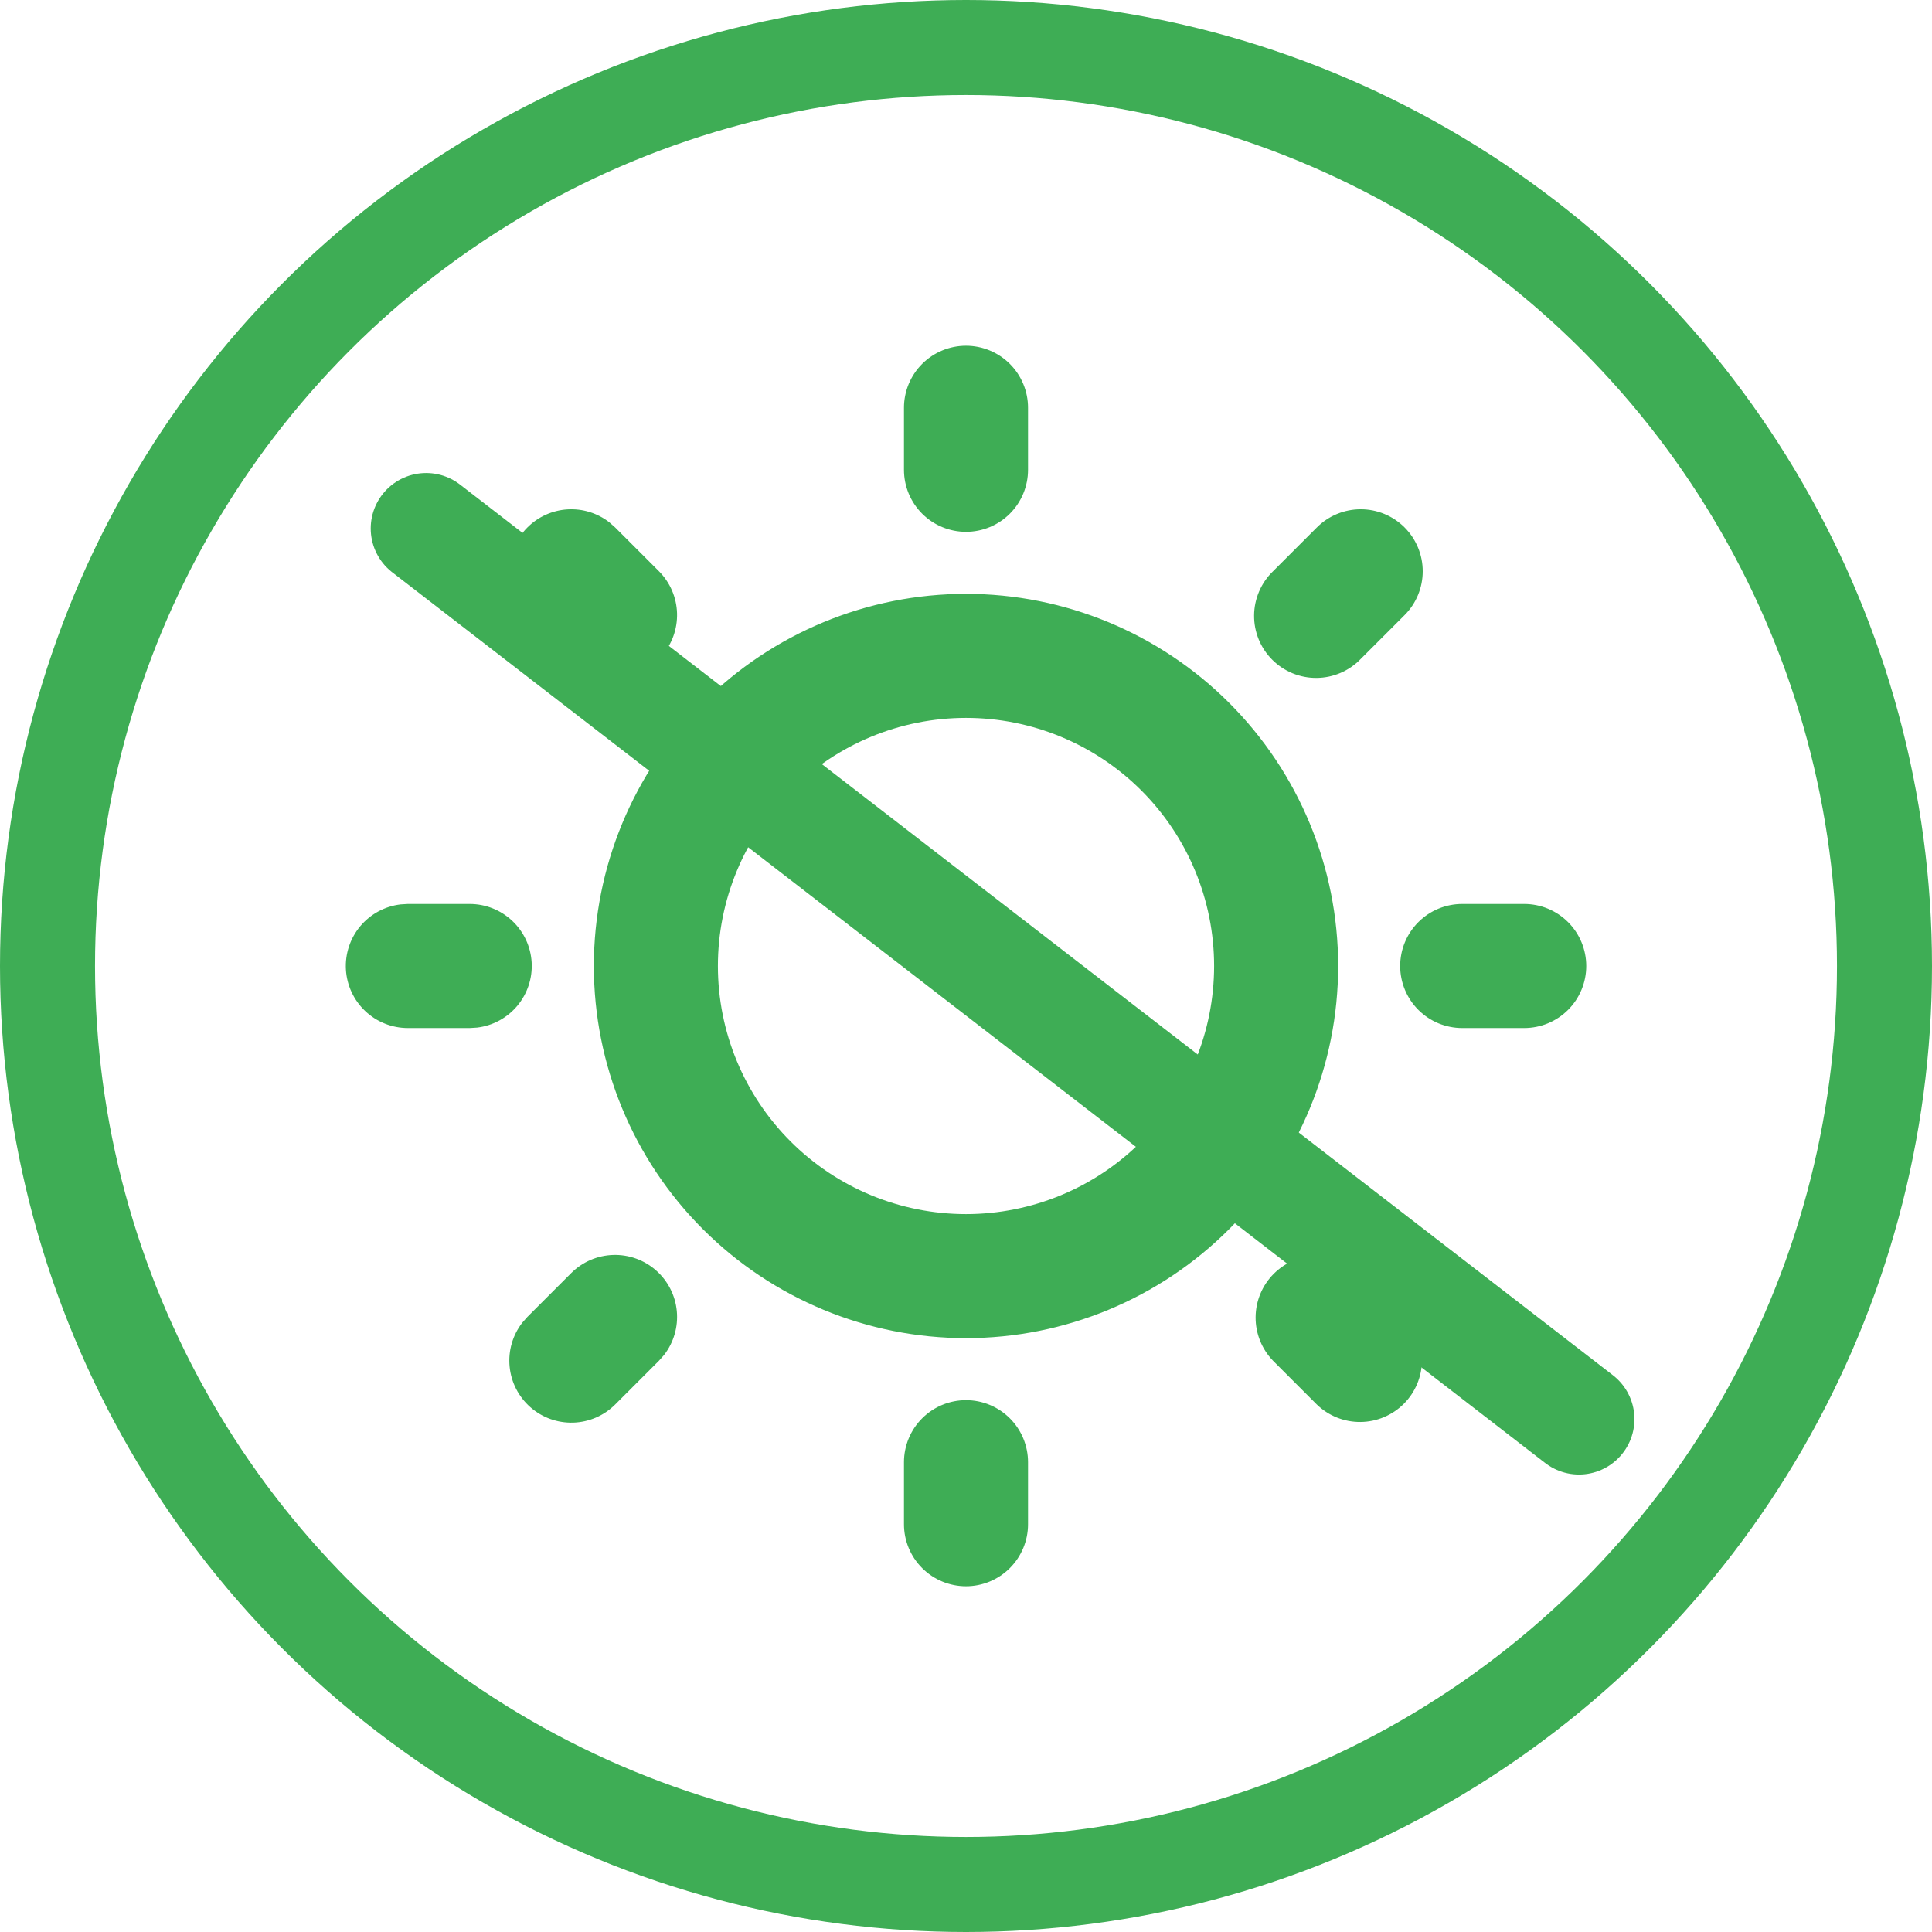
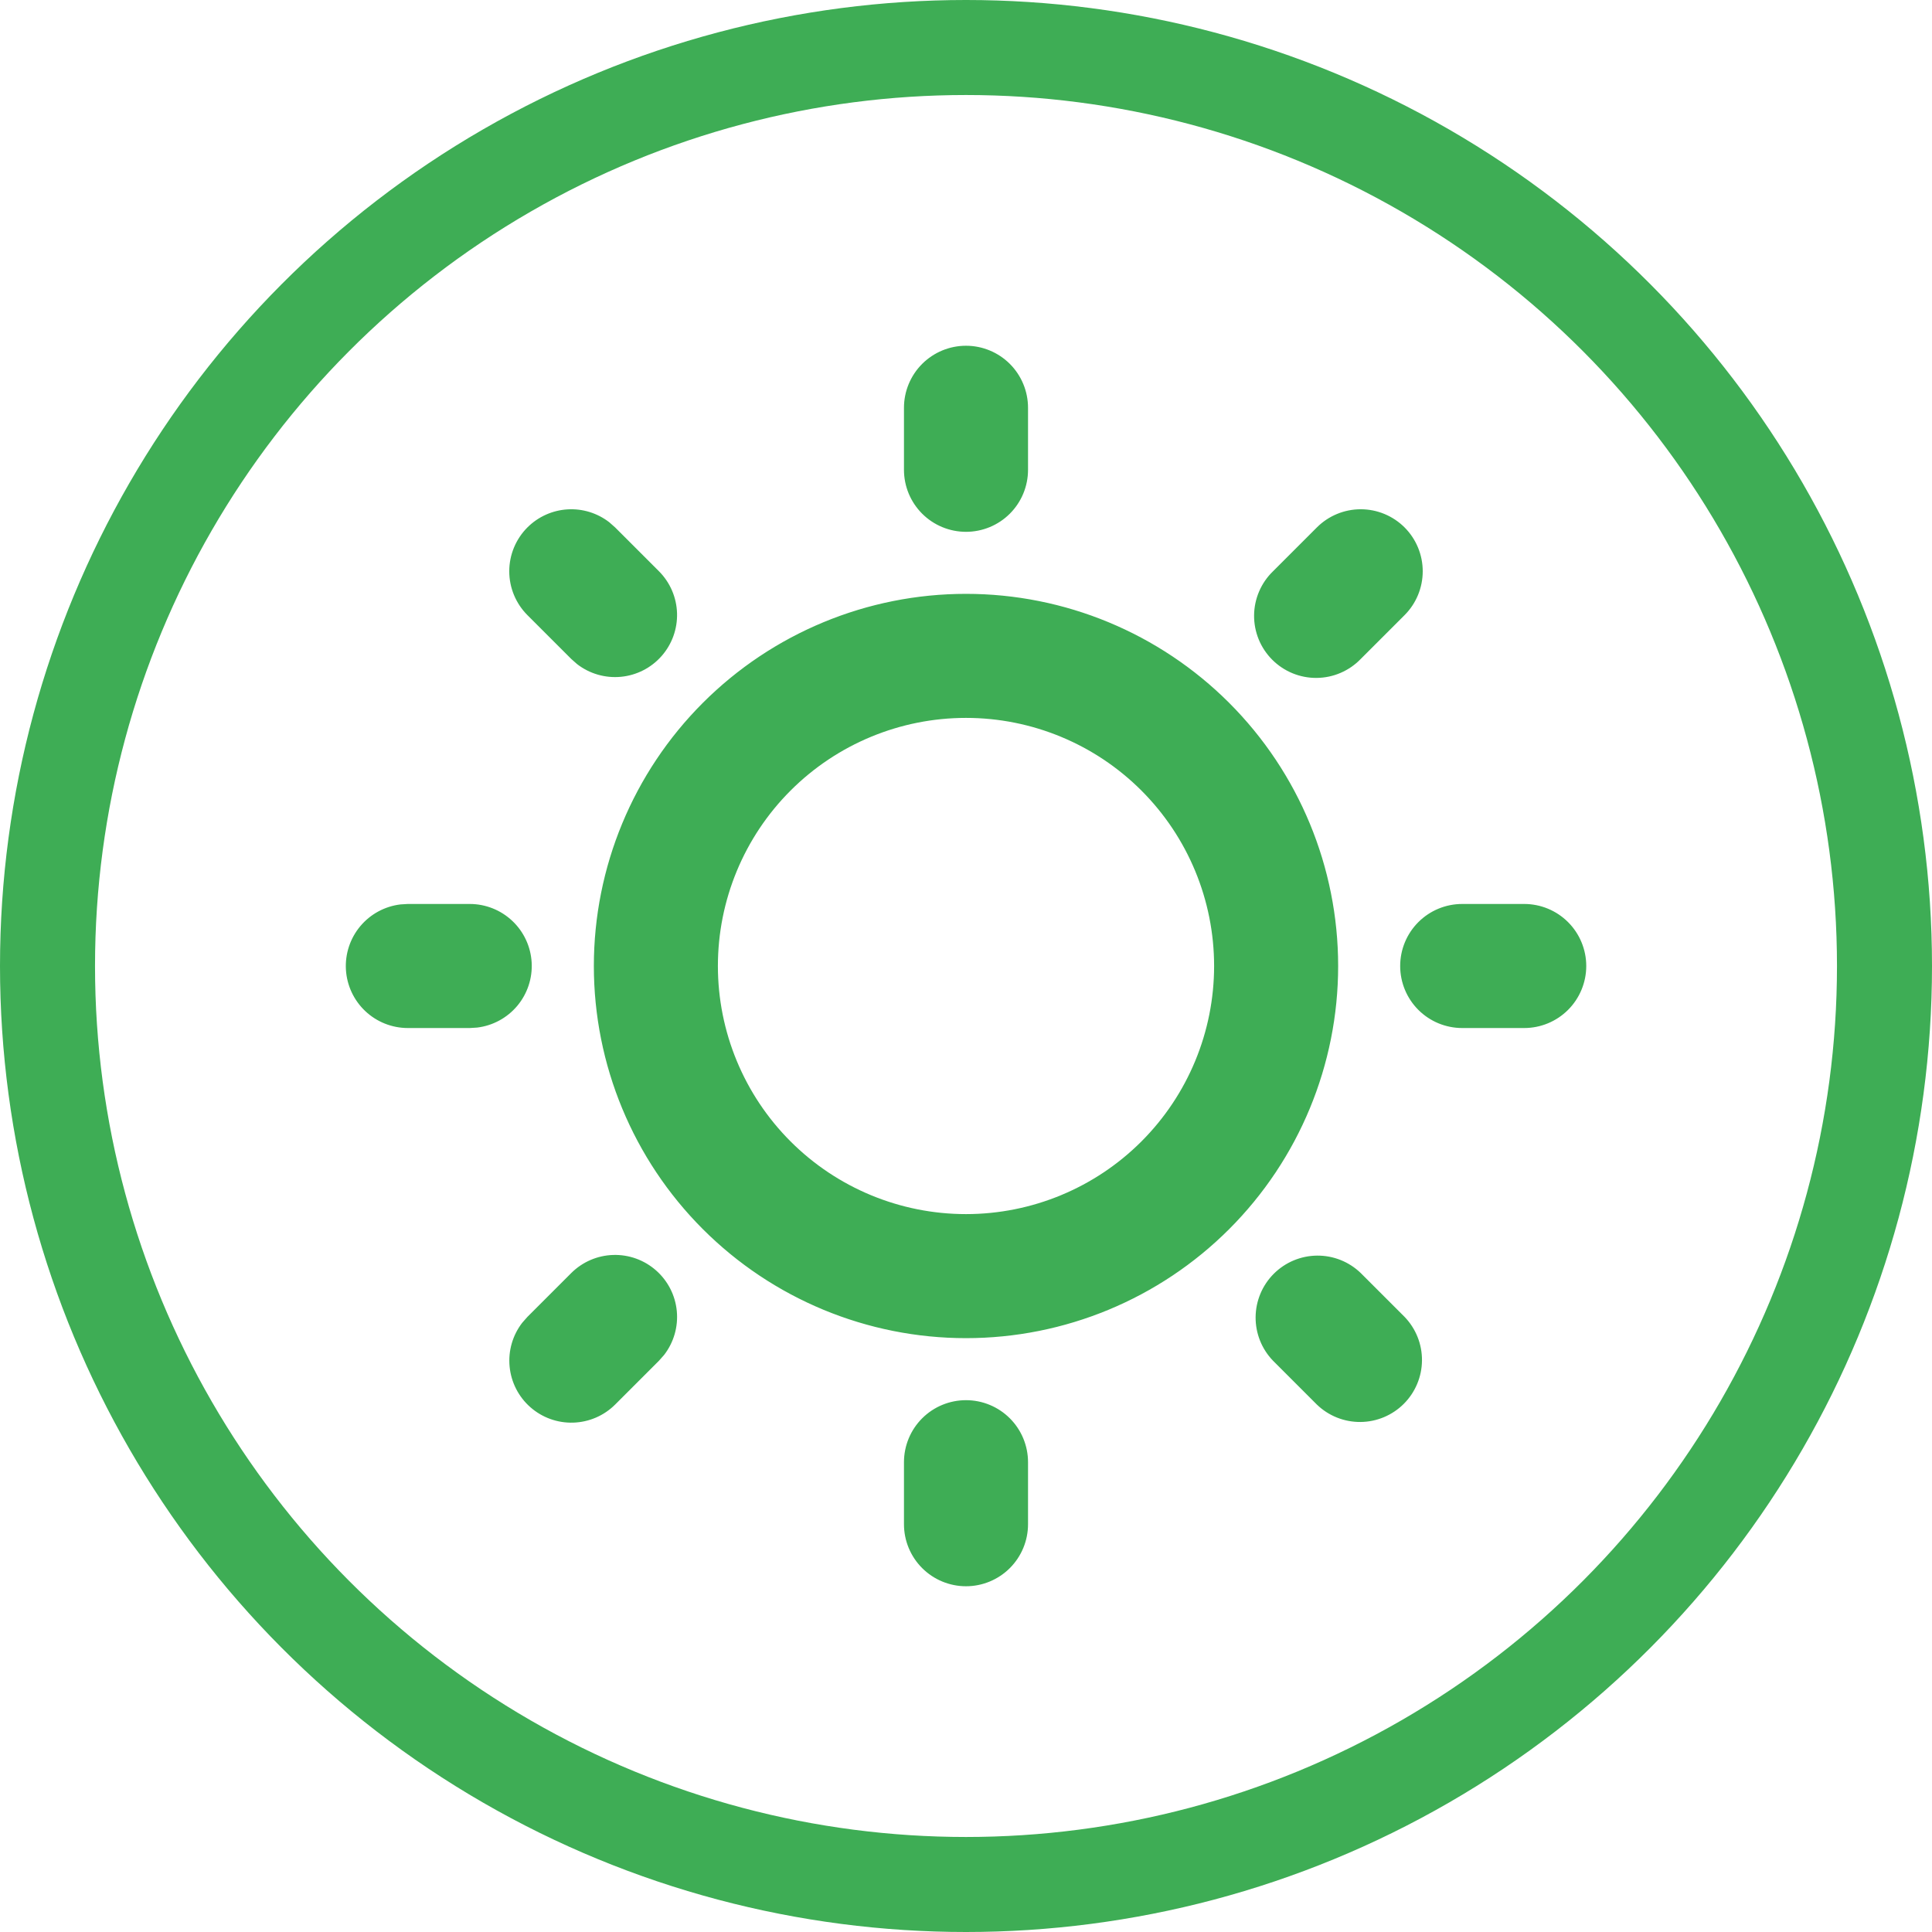
<svg xmlns="http://www.w3.org/2000/svg" fill="none" viewBox="0 0 122 122" height="122" width="122">
  <circle stroke-width="6" stroke="#3EAD55" r="58" cy="61" cx="61" />
  <path fill="#3EAD55" d="M61 88.417C62.039 88.417 63.035 88.829 63.77 89.564C64.504 90.298 64.917 91.295 64.917 92.333V96.25C64.917 97.289 64.504 98.285 63.77 99.019C63.035 99.754 62.039 100.167 61 100.167C59.961 100.167 58.965 99.754 58.23 99.019C57.496 98.285 57.083 97.289 57.083 96.25V92.333C57.083 91.295 57.496 90.298 58.23 89.564C58.965 88.829 59.961 88.417 61 88.417ZM85.926 80.388L88.695 83.157C89.408 83.895 89.803 84.885 89.794 85.912C89.785 86.939 89.373 87.921 88.647 88.647C87.921 89.373 86.939 89.785 85.912 89.794C84.885 89.803 83.895 89.408 83.157 88.695L80.388 85.926C79.674 85.187 79.279 84.198 79.288 83.171C79.297 82.144 79.709 81.161 80.435 80.435C81.161 79.709 82.144 79.297 83.171 79.288C84.198 79.279 85.187 79.674 85.926 80.388ZM36.074 80.388C36.779 79.685 37.725 79.277 38.72 79.247C39.714 79.216 40.683 79.566 41.429 80.224C42.176 80.882 42.644 81.8 42.738 82.79C42.833 83.781 42.546 84.77 41.938 85.558L41.612 85.926L38.843 88.695C38.139 89.397 37.193 89.805 36.198 89.835C35.203 89.866 34.235 89.516 33.488 88.858C32.742 88.2 32.274 87.283 32.18 86.292C32.085 85.301 32.371 84.312 32.98 83.525L33.305 83.157L36.074 80.388ZM61 37.5C67.233 37.5 73.21 39.976 77.617 44.383C82.024 48.79 84.5 54.767 84.5 61C84.5 67.233 82.024 73.21 77.617 77.617C73.21 82.024 67.233 84.5 61 84.5C54.767 84.5 48.79 82.024 44.383 77.617C39.976 73.21 37.5 67.233 37.5 61C37.5 54.767 39.976 48.79 44.383 44.383C48.79 39.976 54.767 37.5 61 37.5ZM61 45.333C56.845 45.333 52.86 46.984 49.922 49.922C46.984 52.86 45.333 56.845 45.333 61C45.333 65.155 46.984 69.14 49.922 72.078C52.86 75.016 56.845 76.667 61 76.667C65.155 76.667 69.14 75.016 72.078 72.078C75.016 69.14 76.667 65.155 76.667 61C76.667 56.845 75.016 52.86 72.078 49.922C69.14 46.984 65.155 45.333 61 45.333ZM29.667 57.083C30.665 57.084 31.625 57.467 32.351 58.152C33.077 58.837 33.514 59.774 33.572 60.77C33.631 61.767 33.306 62.748 32.666 63.514C32.025 64.279 31.116 64.771 30.125 64.889L29.667 64.917H25.75C24.752 64.916 23.791 64.533 23.066 63.848C22.34 63.163 21.903 62.226 21.844 61.23C21.786 60.233 22.11 59.252 22.751 58.486C23.392 57.721 24.3 57.229 25.292 57.111L25.75 57.083H29.667ZM96.25 57.083C97.289 57.083 98.285 57.496 99.019 58.23C99.754 58.965 100.167 59.961 100.167 61C100.167 62.039 99.754 63.035 99.019 63.77C98.285 64.504 97.289 64.917 96.25 64.917H92.333C91.294 64.917 90.298 64.504 89.564 63.77C88.829 63.035 88.417 62.039 88.417 61C88.417 59.961 88.829 58.965 89.564 58.23C90.298 57.496 91.294 57.083 92.333 57.083H96.25ZM33.305 33.305C33.98 32.631 34.877 32.226 35.829 32.166C36.781 32.106 37.722 32.396 38.475 32.98L38.843 33.305L41.612 36.074C42.315 36.779 42.723 37.725 42.753 38.72C42.783 39.714 42.434 40.683 41.776 41.429C41.118 42.176 40.2 42.644 39.21 42.738C38.219 42.833 37.23 42.546 36.443 41.938L36.074 41.612L33.305 38.843C32.571 38.109 32.158 37.113 32.158 36.074C32.158 35.036 32.571 34.04 33.305 33.305ZM88.695 33.305C89.429 34.04 89.841 35.036 89.841 36.074C89.841 37.113 89.429 38.109 88.695 38.843L85.926 41.612C85.564 41.987 85.132 42.285 84.654 42.49C84.177 42.696 83.662 42.804 83.142 42.808C82.622 42.813 82.107 42.714 81.625 42.517C81.144 42.32 80.707 42.029 80.339 41.661C79.971 41.293 79.68 40.856 79.483 40.375C79.287 39.893 79.187 39.378 79.192 38.858C79.196 38.337 79.305 37.824 79.51 37.346C79.715 36.868 80.013 36.436 80.388 36.074L83.157 33.305C83.891 32.571 84.887 32.158 85.926 32.158C86.964 32.158 87.96 32.571 88.695 33.305ZM61 21.833C62.039 21.833 63.035 22.246 63.77 22.98C64.504 23.715 64.917 24.711 64.917 25.75V29.667C64.917 30.706 64.504 31.702 63.77 32.436C63.035 33.171 62.039 33.583 61 33.583C59.961 33.583 58.965 33.171 58.23 32.436C57.496 31.702 57.083 30.706 57.083 29.667V25.75C57.083 24.711 57.496 23.715 58.23 22.98C58.965 22.246 59.961 21.833 61 21.833Z" />
-   <line stroke-linecap="round" stroke-width="7" stroke="#3EAD55" y2="89.612" x2="99.71" y1="33.37" x1="26.91" />
</svg>